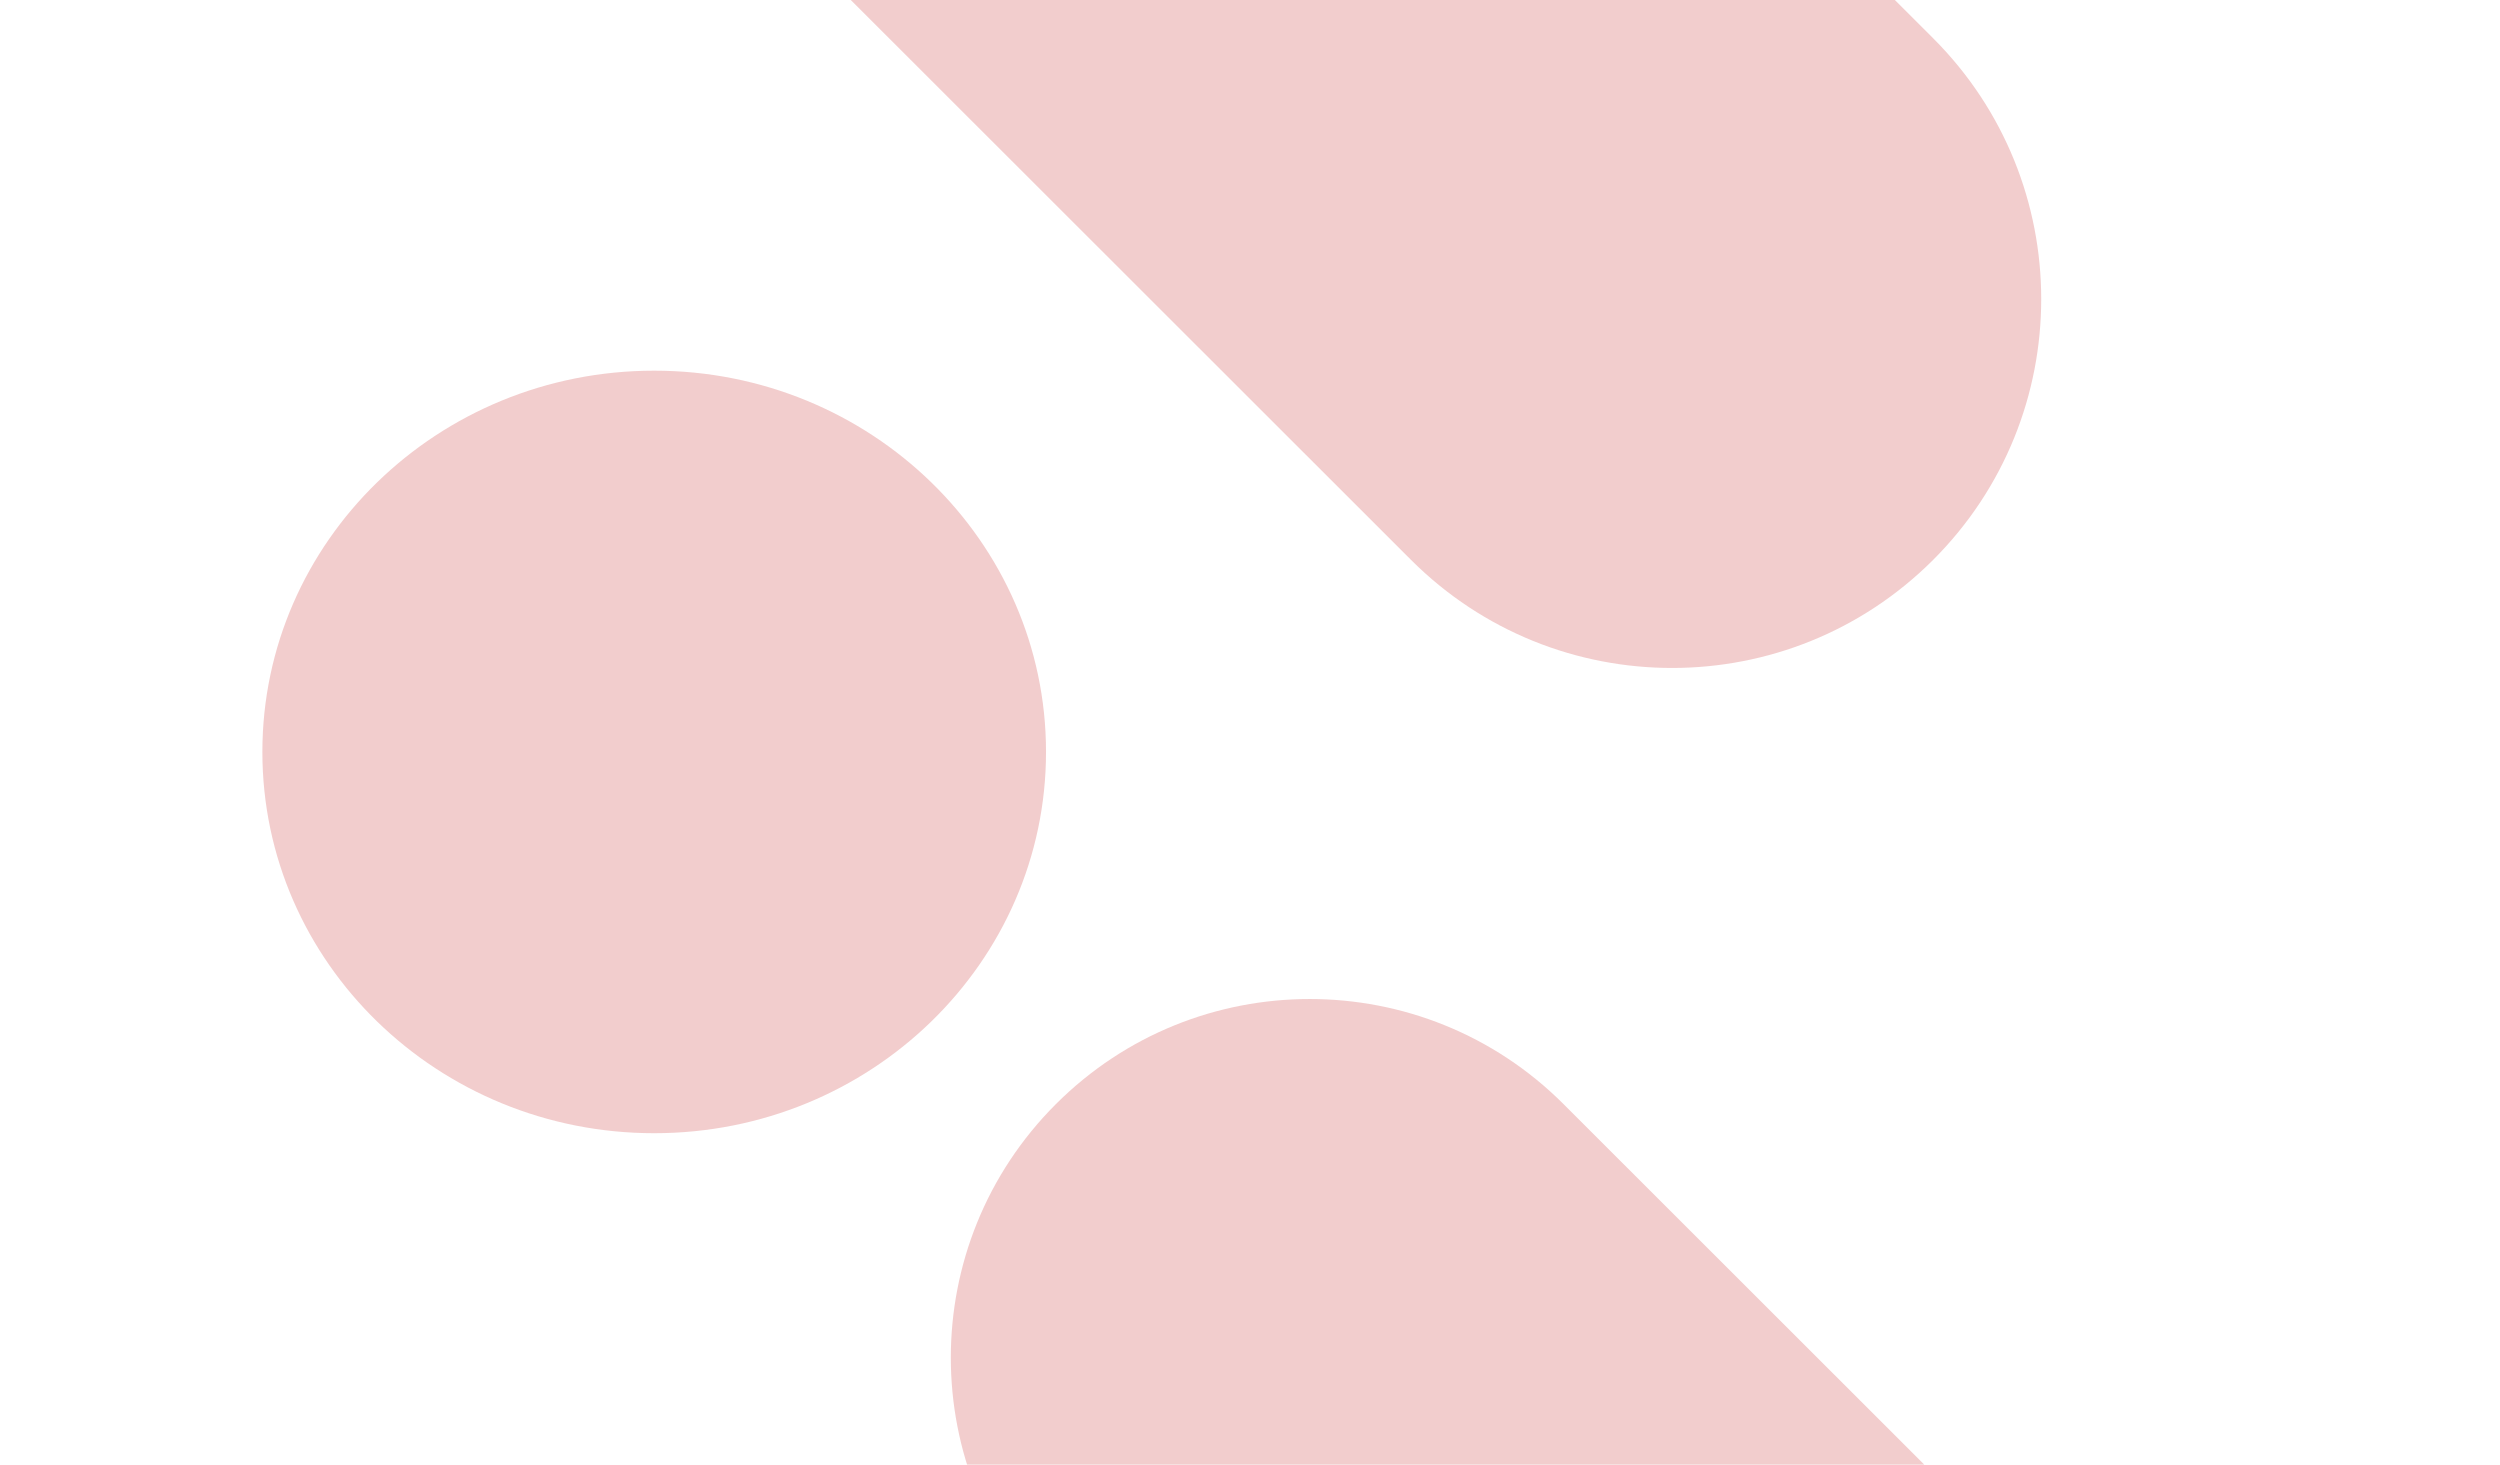
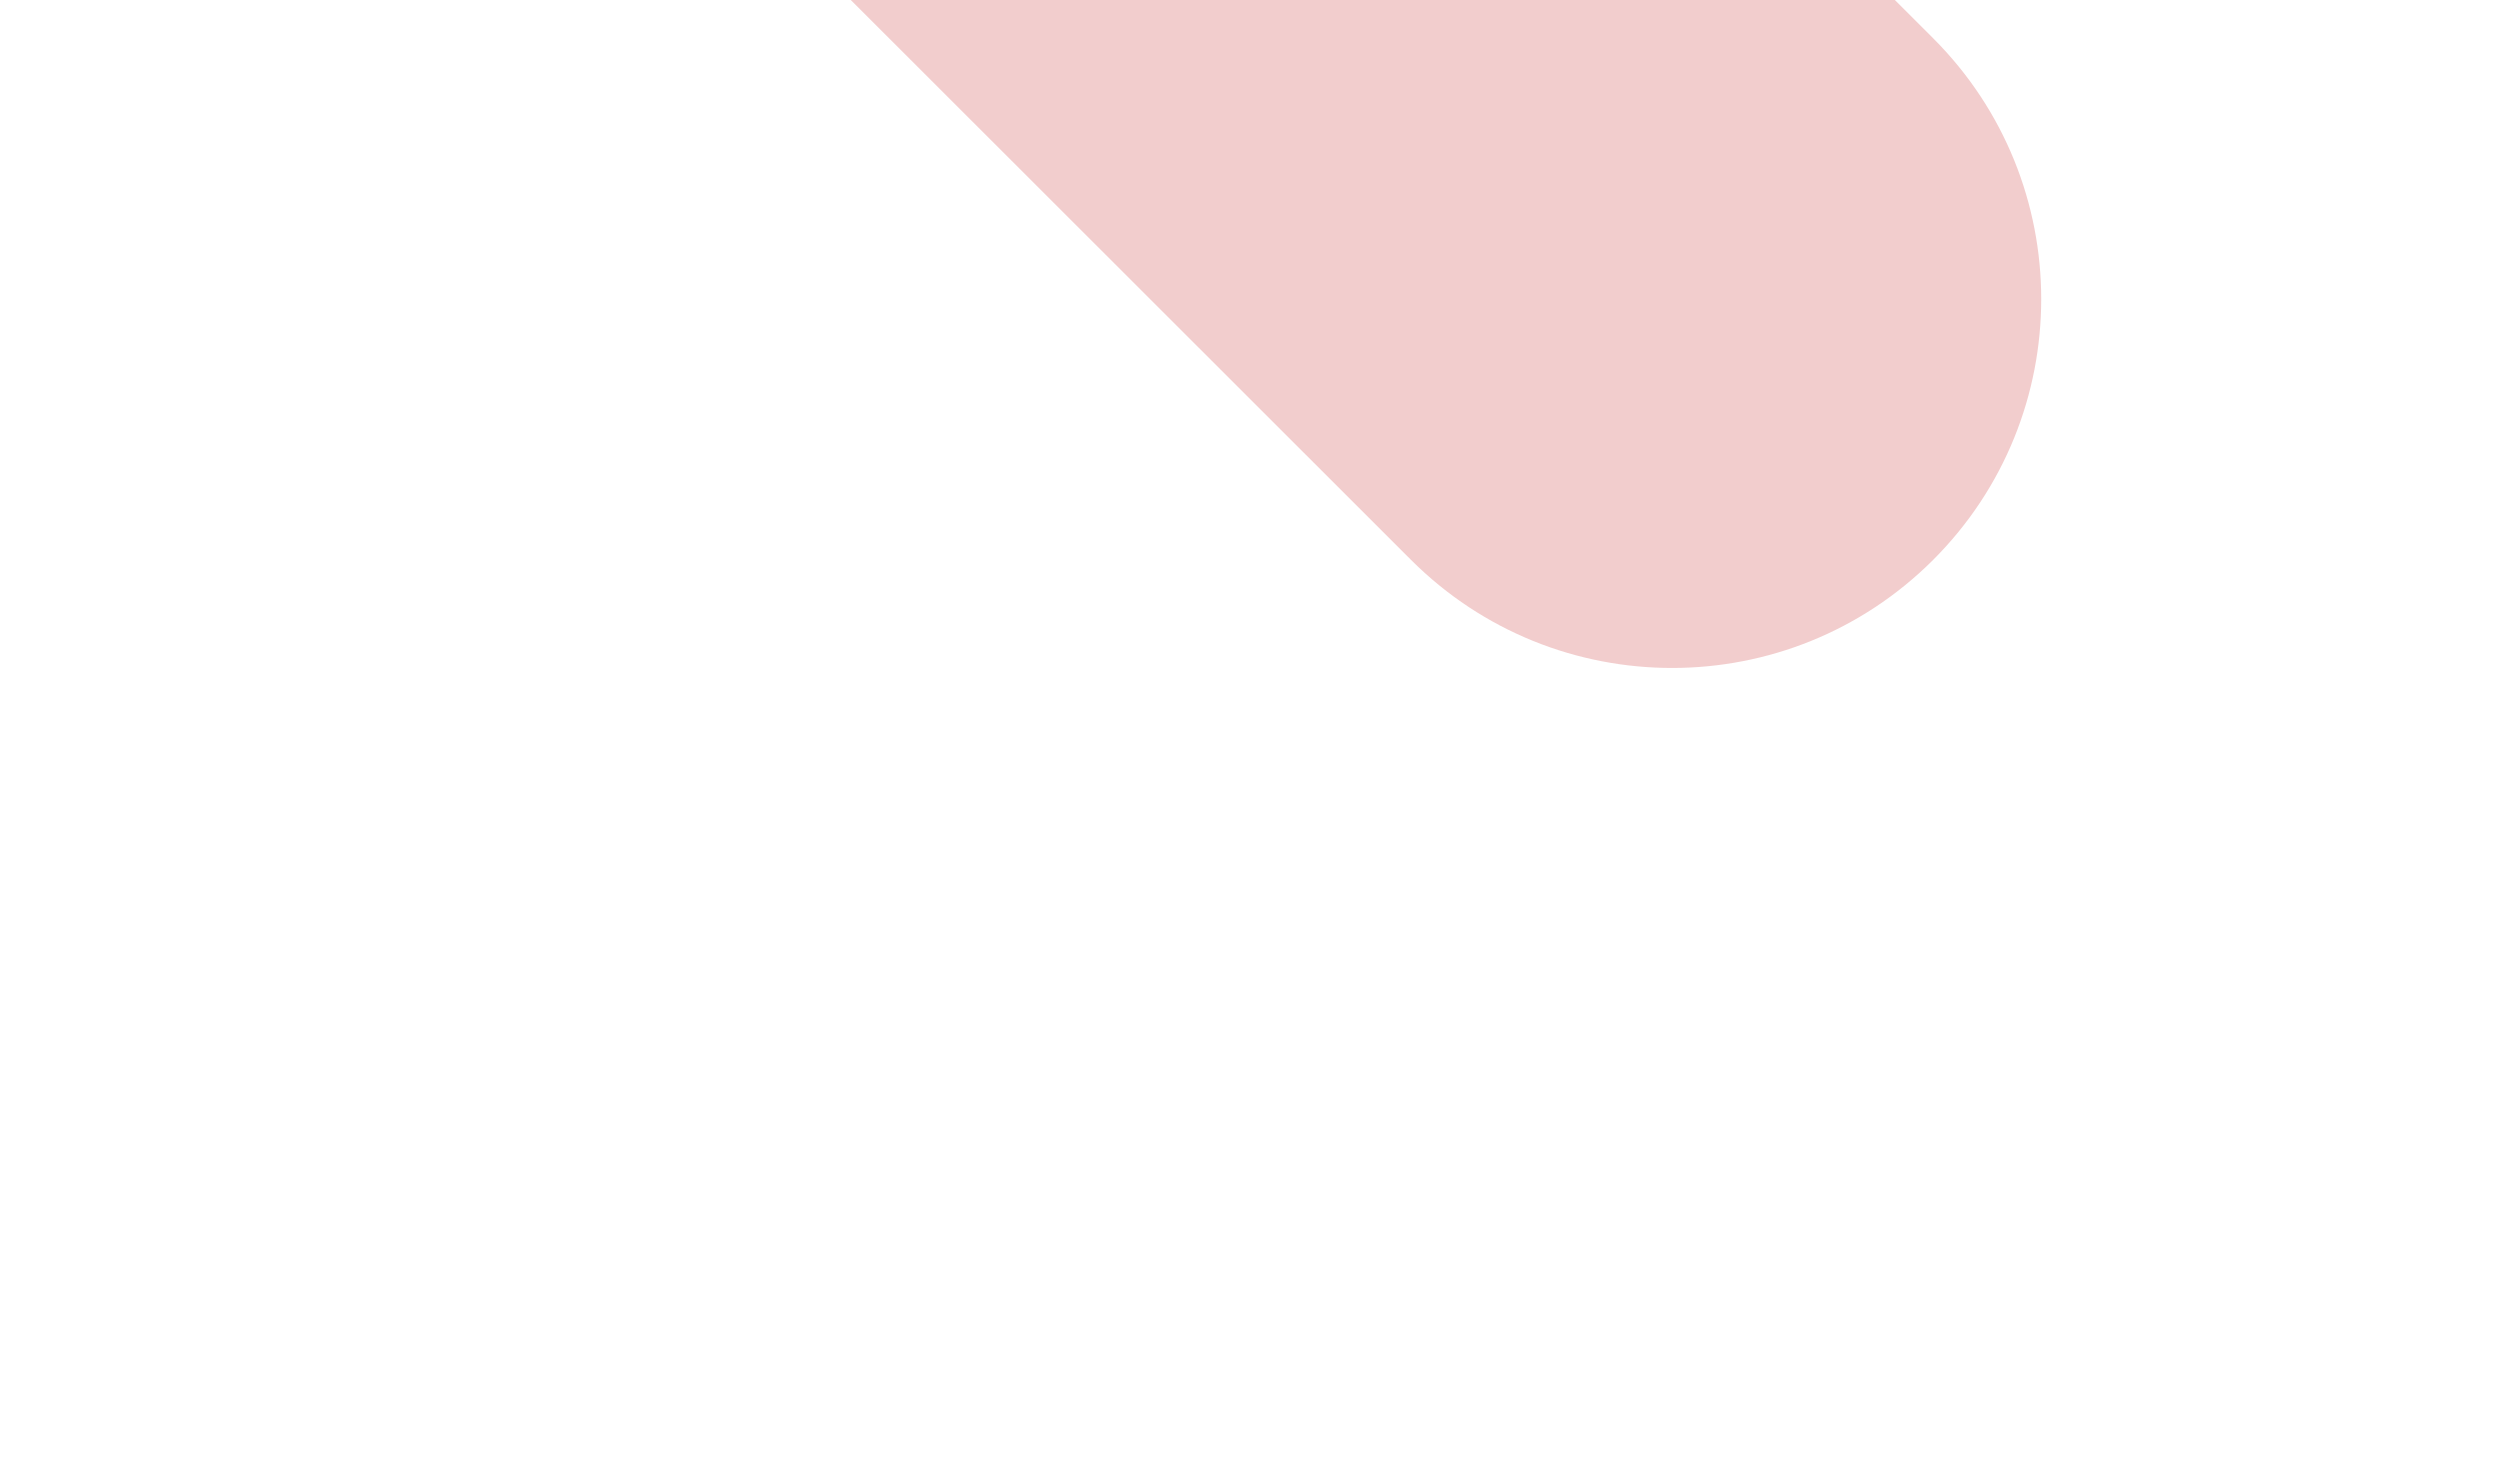
<svg xmlns="http://www.w3.org/2000/svg" width="1200" height="703" viewBox="0 0 1200 703" fill="none">
  <g clip-path="url(#clip0_13_392)">
    <path d="M677.306 268.763L-550.572 -958.332C-619.768 -1027.48 -619.768 -1139.6 -550.572 -1208.75C-481.376 -1277.9 -369.188 -1277.9 -299.992 -1208.75L927.886 18.343C997.082 87.495 997.082 199.612 927.886 268.763C858.691 337.915 746.502 337.915 677.306 268.763Z" fill="#F2CDCD" />
-     <path d="M506.848 529.951C439.572 597.184 439.572 706.191 506.848 773.424L1658.34 1924.19C1725.62 1991.42 1834.7 1991.42 1901.97 1924.19C1969.25 1856.95 1969.25 1747.95 1901.97 1680.71L750.476 529.951C683.2 462.718 574.124 462.718 506.848 529.951Z" fill="#F2CDCD" />
-     <path d="M314.013 543.939C417.884 543.939 502.087 462.003 502.087 360.93C502.087 259.858 417.884 177.922 314.013 177.922C210.143 177.922 125.94 259.858 125.94 360.93C125.94 462.003 210.143 543.939 314.013 543.939Z" fill="#F2CDCD" />
  </g>
  <defs>
    <clipPath id="clip0_13_392">
      <rect width="1200" height="703" fill="white" />
    </clipPath>
  </defs>
</svg>